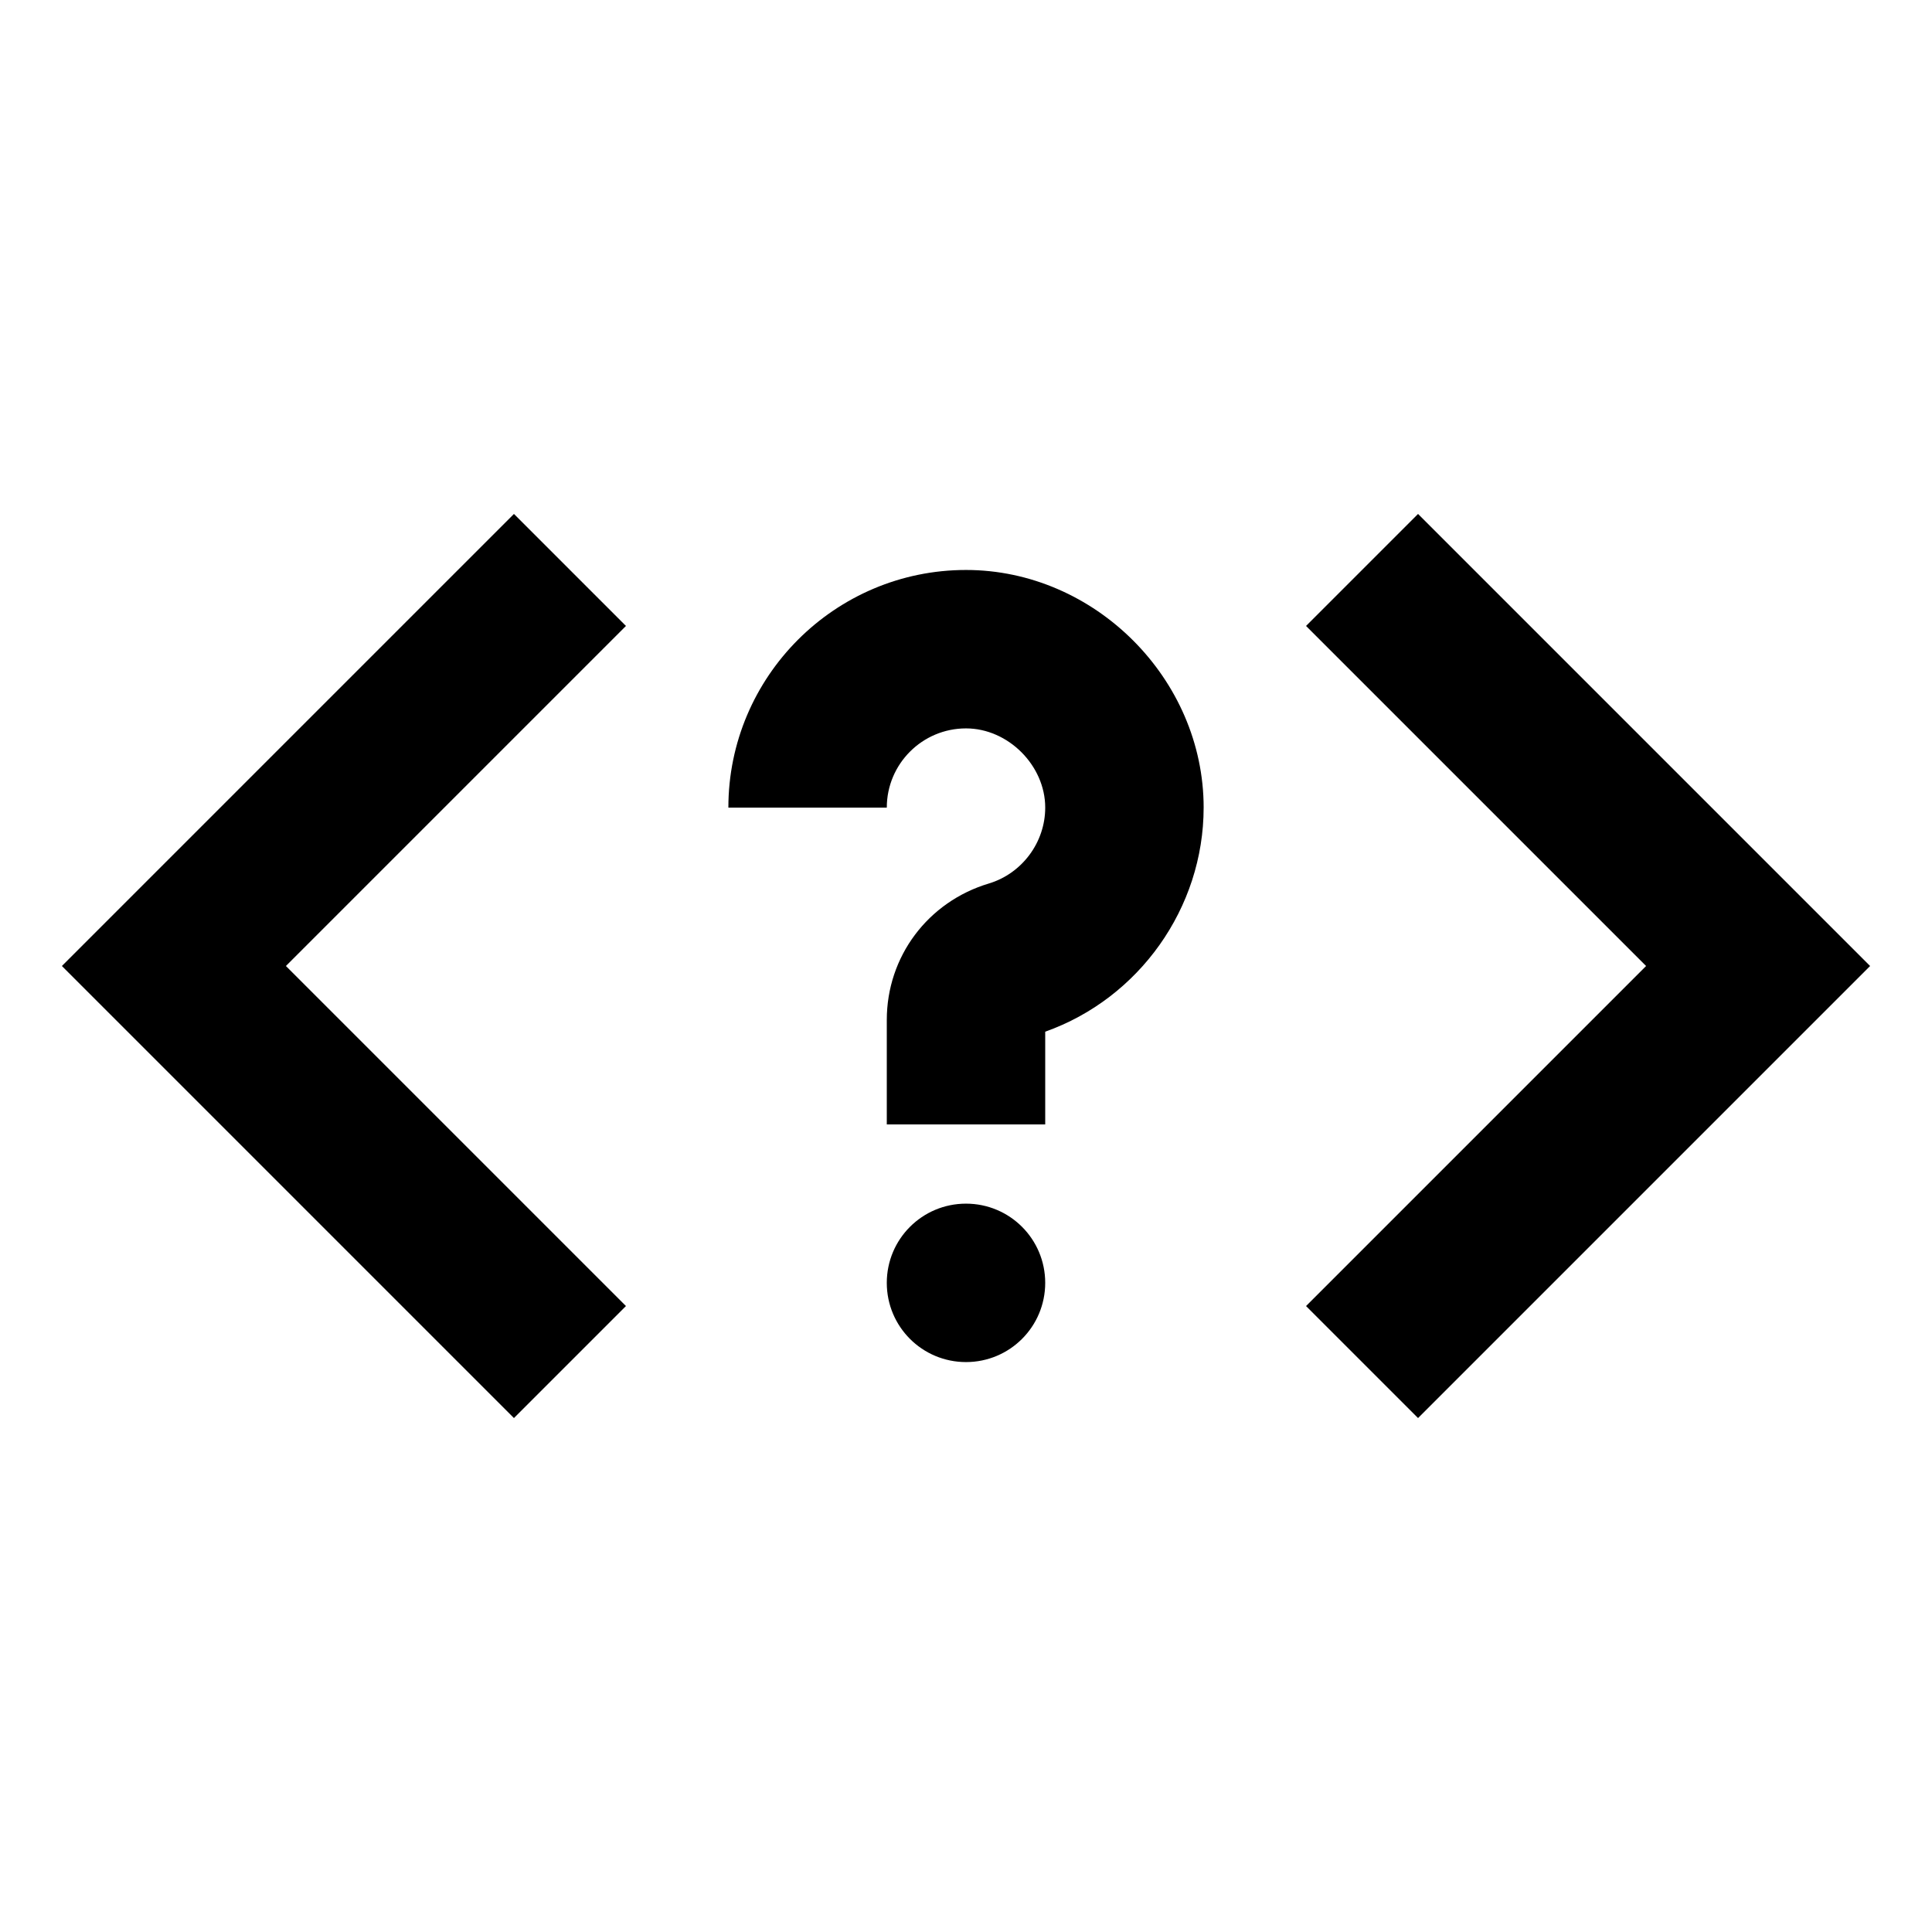
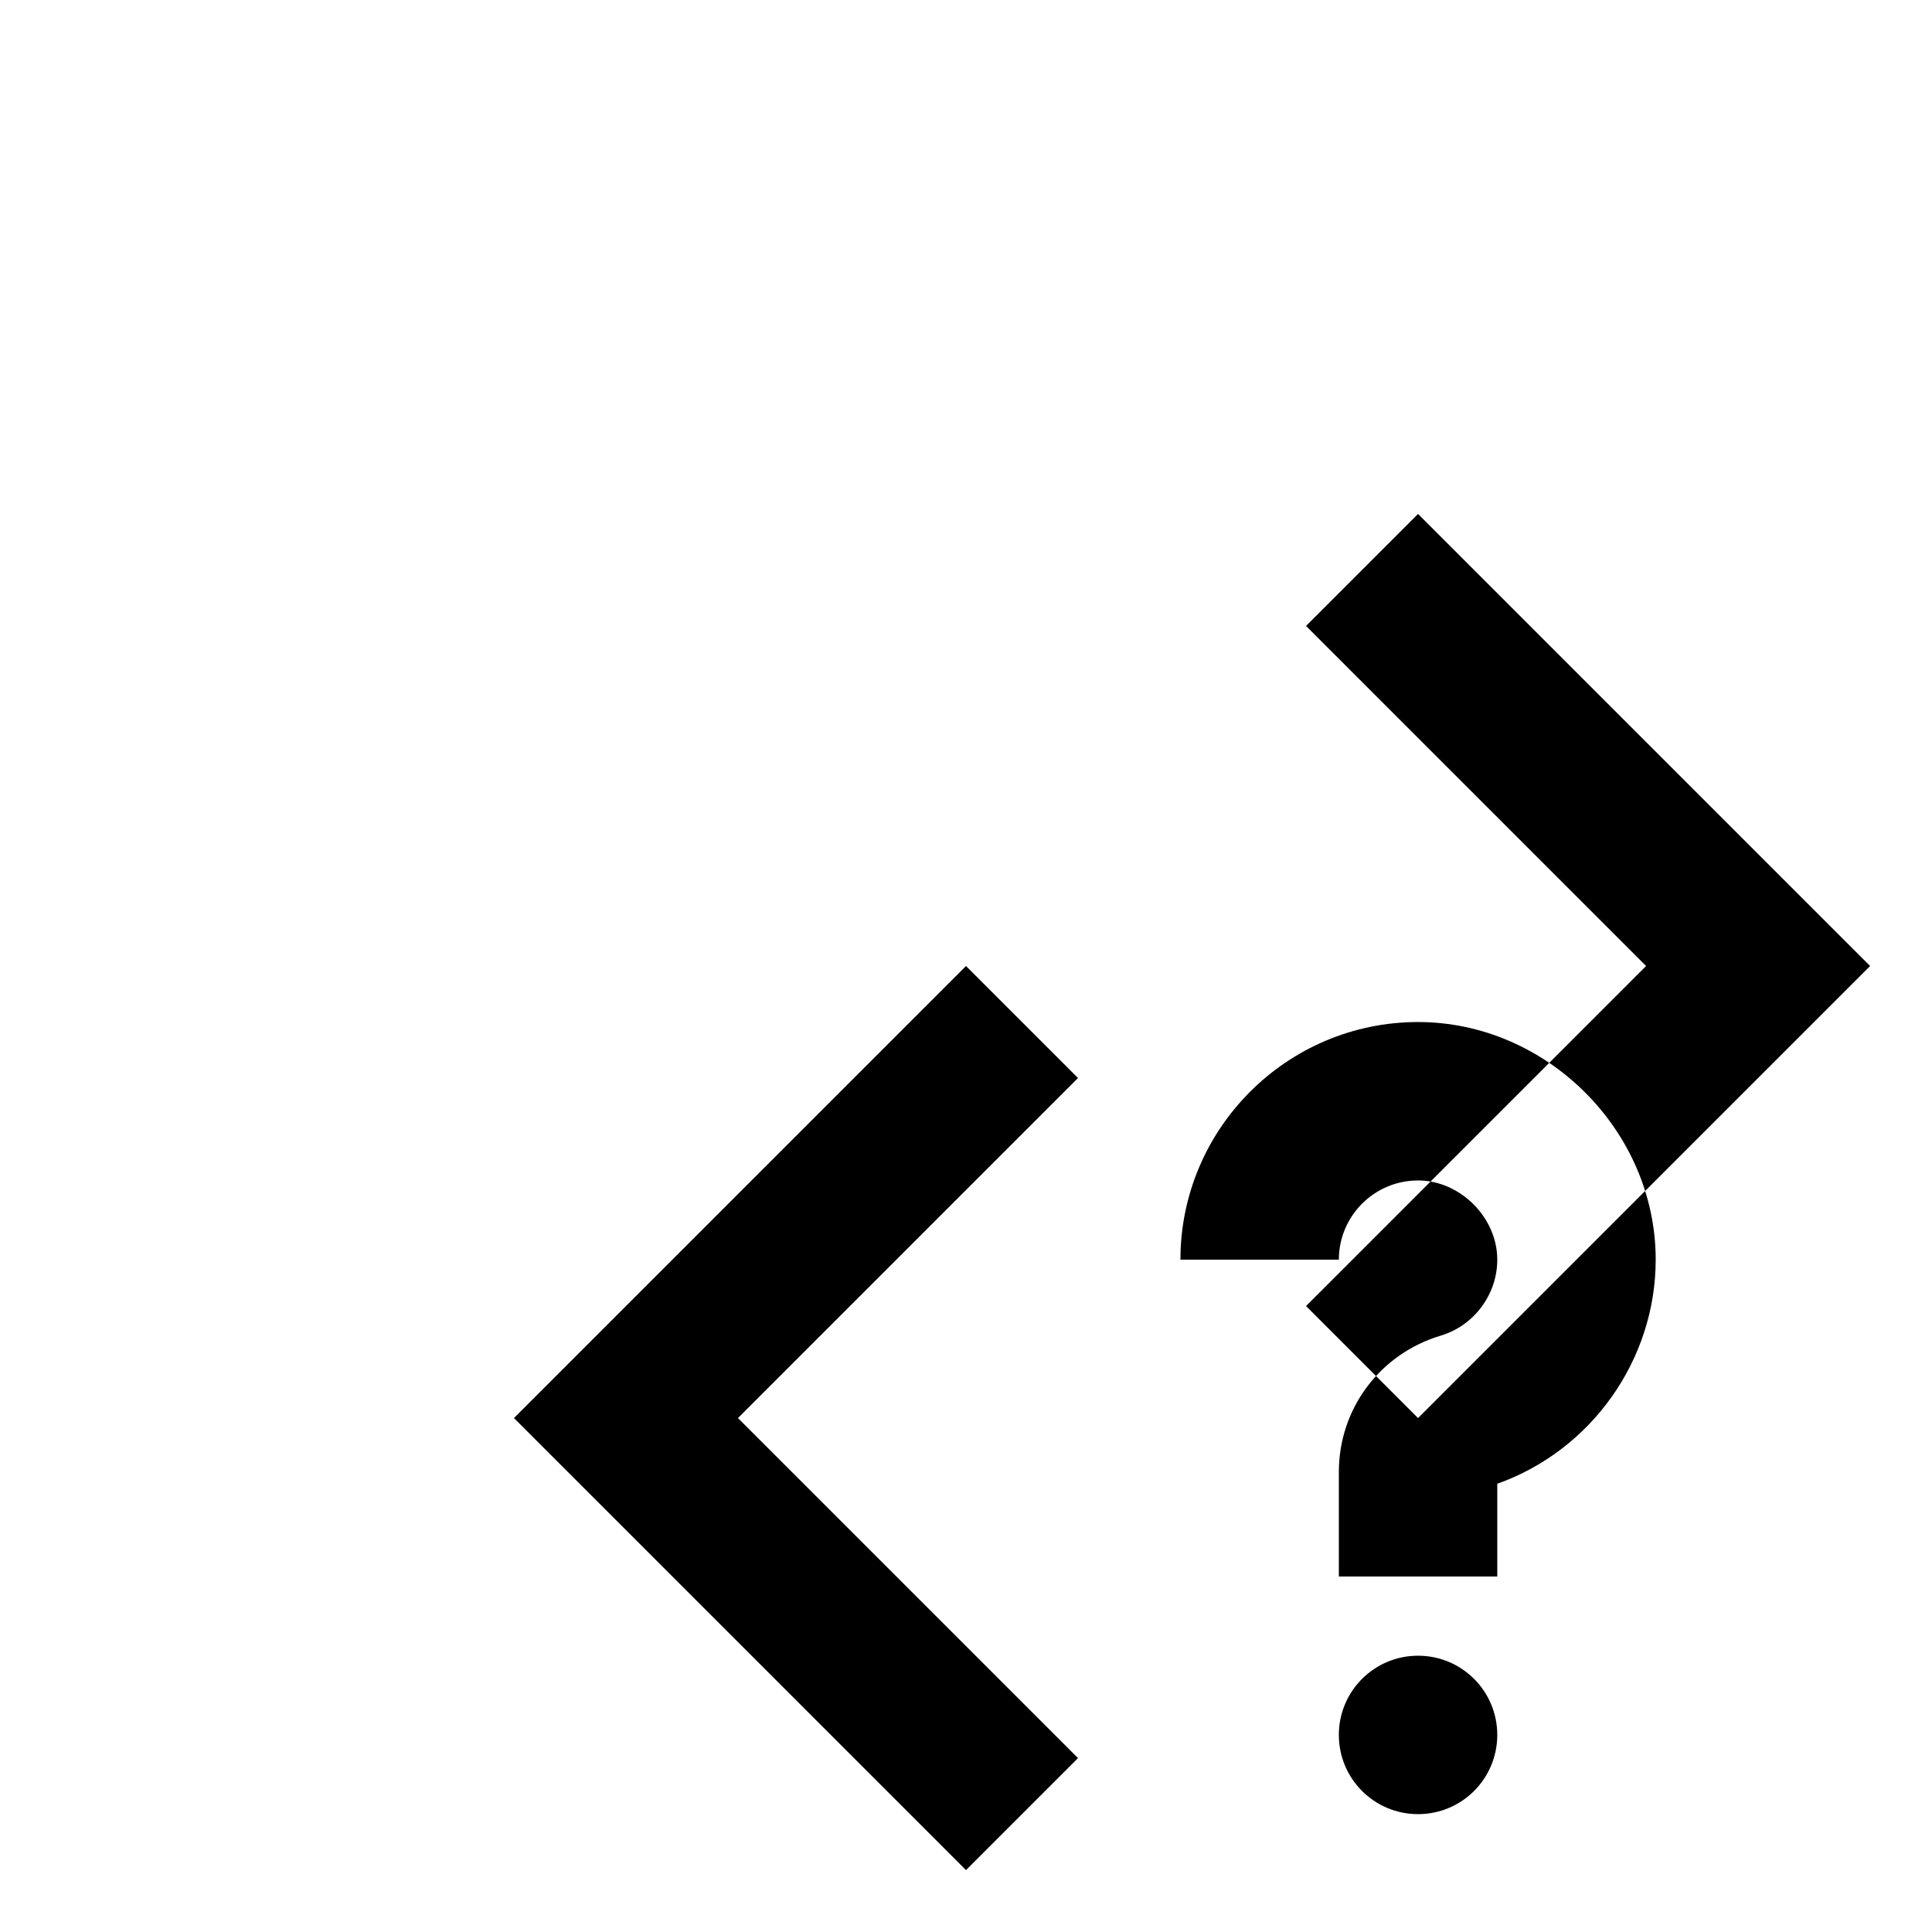
<svg xmlns="http://www.w3.org/2000/svg" fill="#000000" width="800px" height="800px" version="1.1" viewBox="144 144 512 512">
-   <path d="m519.8 280.2-29.684 29.684 90.117 90.117-90.117 90.117 29.684 29.684 119.8-119.8zm-239.6 0-119.8 119.8 119.8 119.8 29.684-29.684-90.117-90.117 90.117-90.117zm119.8 182.78c-11.609 0-20.992 9.383-20.992 20.992s9.383 20.992 20.992 20.992 20.992-9.383 20.992-20.992-9.383-20.992-20.992-20.992zm62.977-104.96c0 26.598-17.109 50.57-41.984 59.387v24.582h-41.984v-27.688c0-16.793 10.875-31.32 27.059-36.168 8.773-2.644 14.926-10.895 14.926-20.109 0-11.168-9.824-20.992-20.992-20.992-11.586 0-20.992 9.406-20.992 20.992h-41.984c0-34.723 28.254-62.977 62.977-62.977 34.133 0 62.977 28.844 62.977 62.977z" fill-rule="evenodd" />
+   <path d="m519.8 280.2-29.684 29.684 90.117 90.117-90.117 90.117 29.684 29.684 119.8-119.8m-239.6 0-119.8 119.8 119.8 119.8 29.684-29.684-90.117-90.117 90.117-90.117zm119.8 182.78c-11.609 0-20.992 9.383-20.992 20.992s9.383 20.992 20.992 20.992 20.992-9.383 20.992-20.992-9.383-20.992-20.992-20.992zm62.977-104.96c0 26.598-17.109 50.57-41.984 59.387v24.582h-41.984v-27.688c0-16.793 10.875-31.32 27.059-36.168 8.773-2.644 14.926-10.895 14.926-20.109 0-11.168-9.824-20.992-20.992-20.992-11.586 0-20.992 9.406-20.992 20.992h-41.984c0-34.723 28.254-62.977 62.977-62.977 34.133 0 62.977 28.844 62.977 62.977z" fill-rule="evenodd" />
</svg>